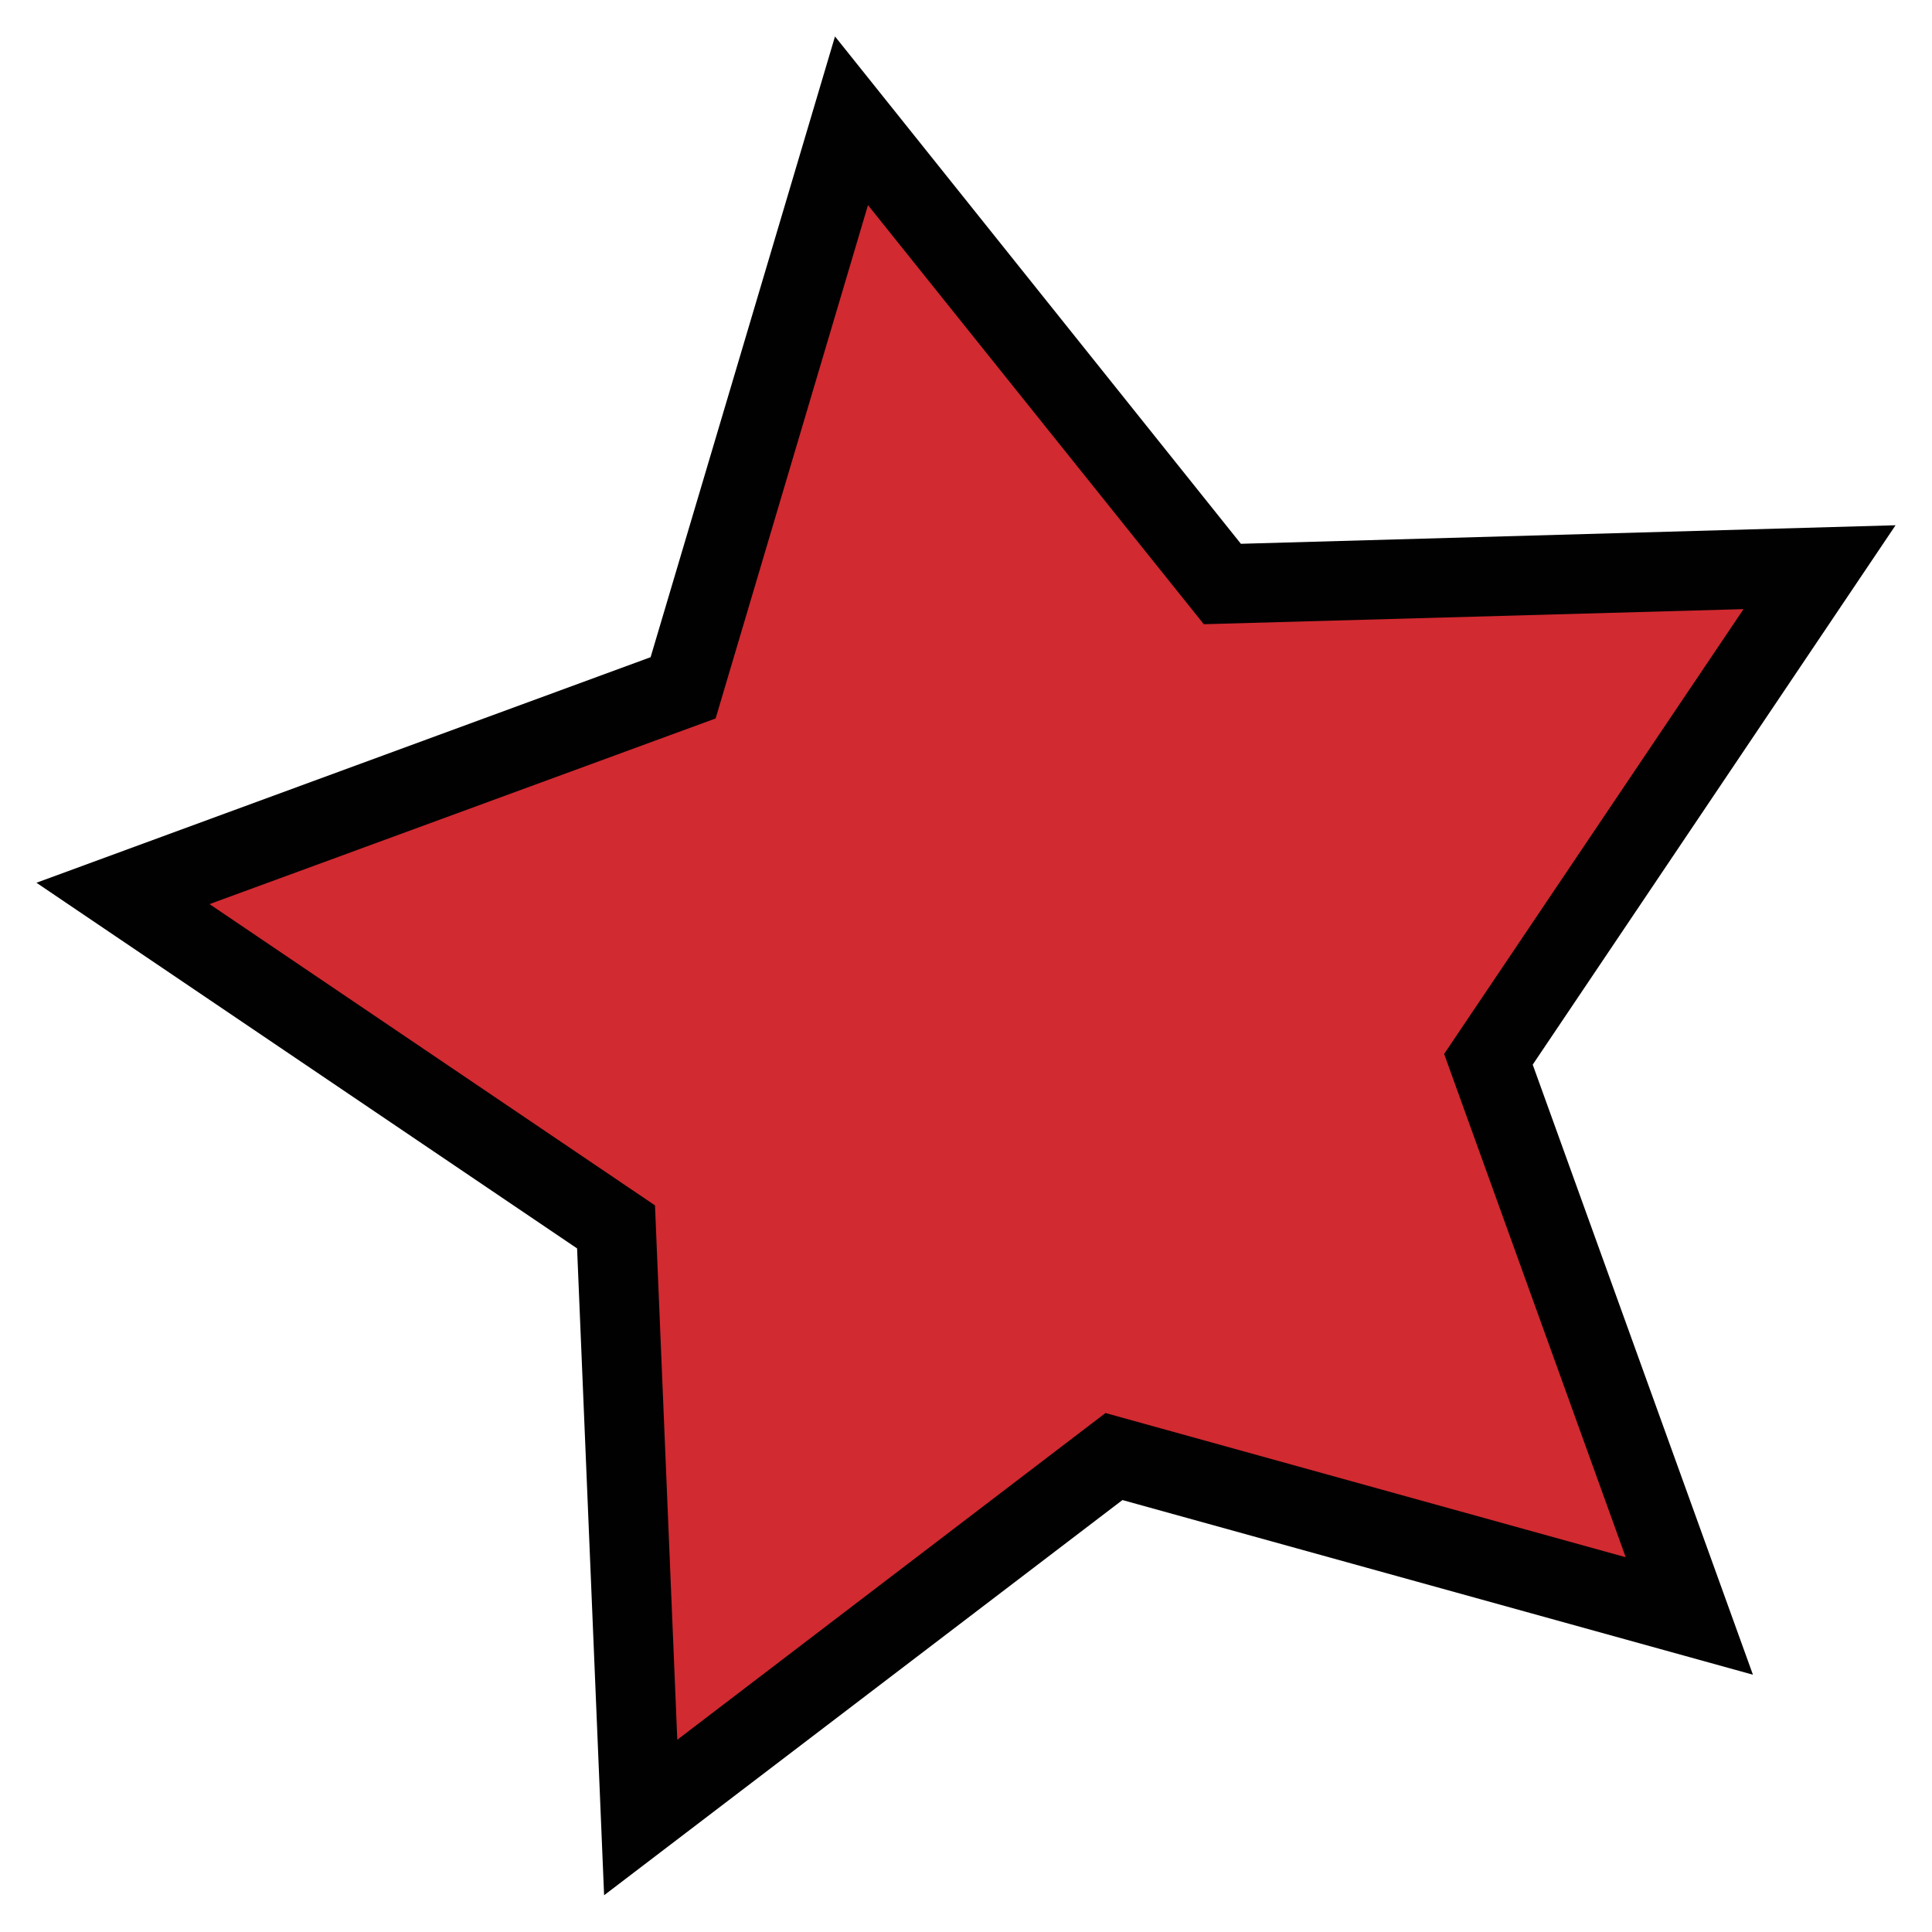
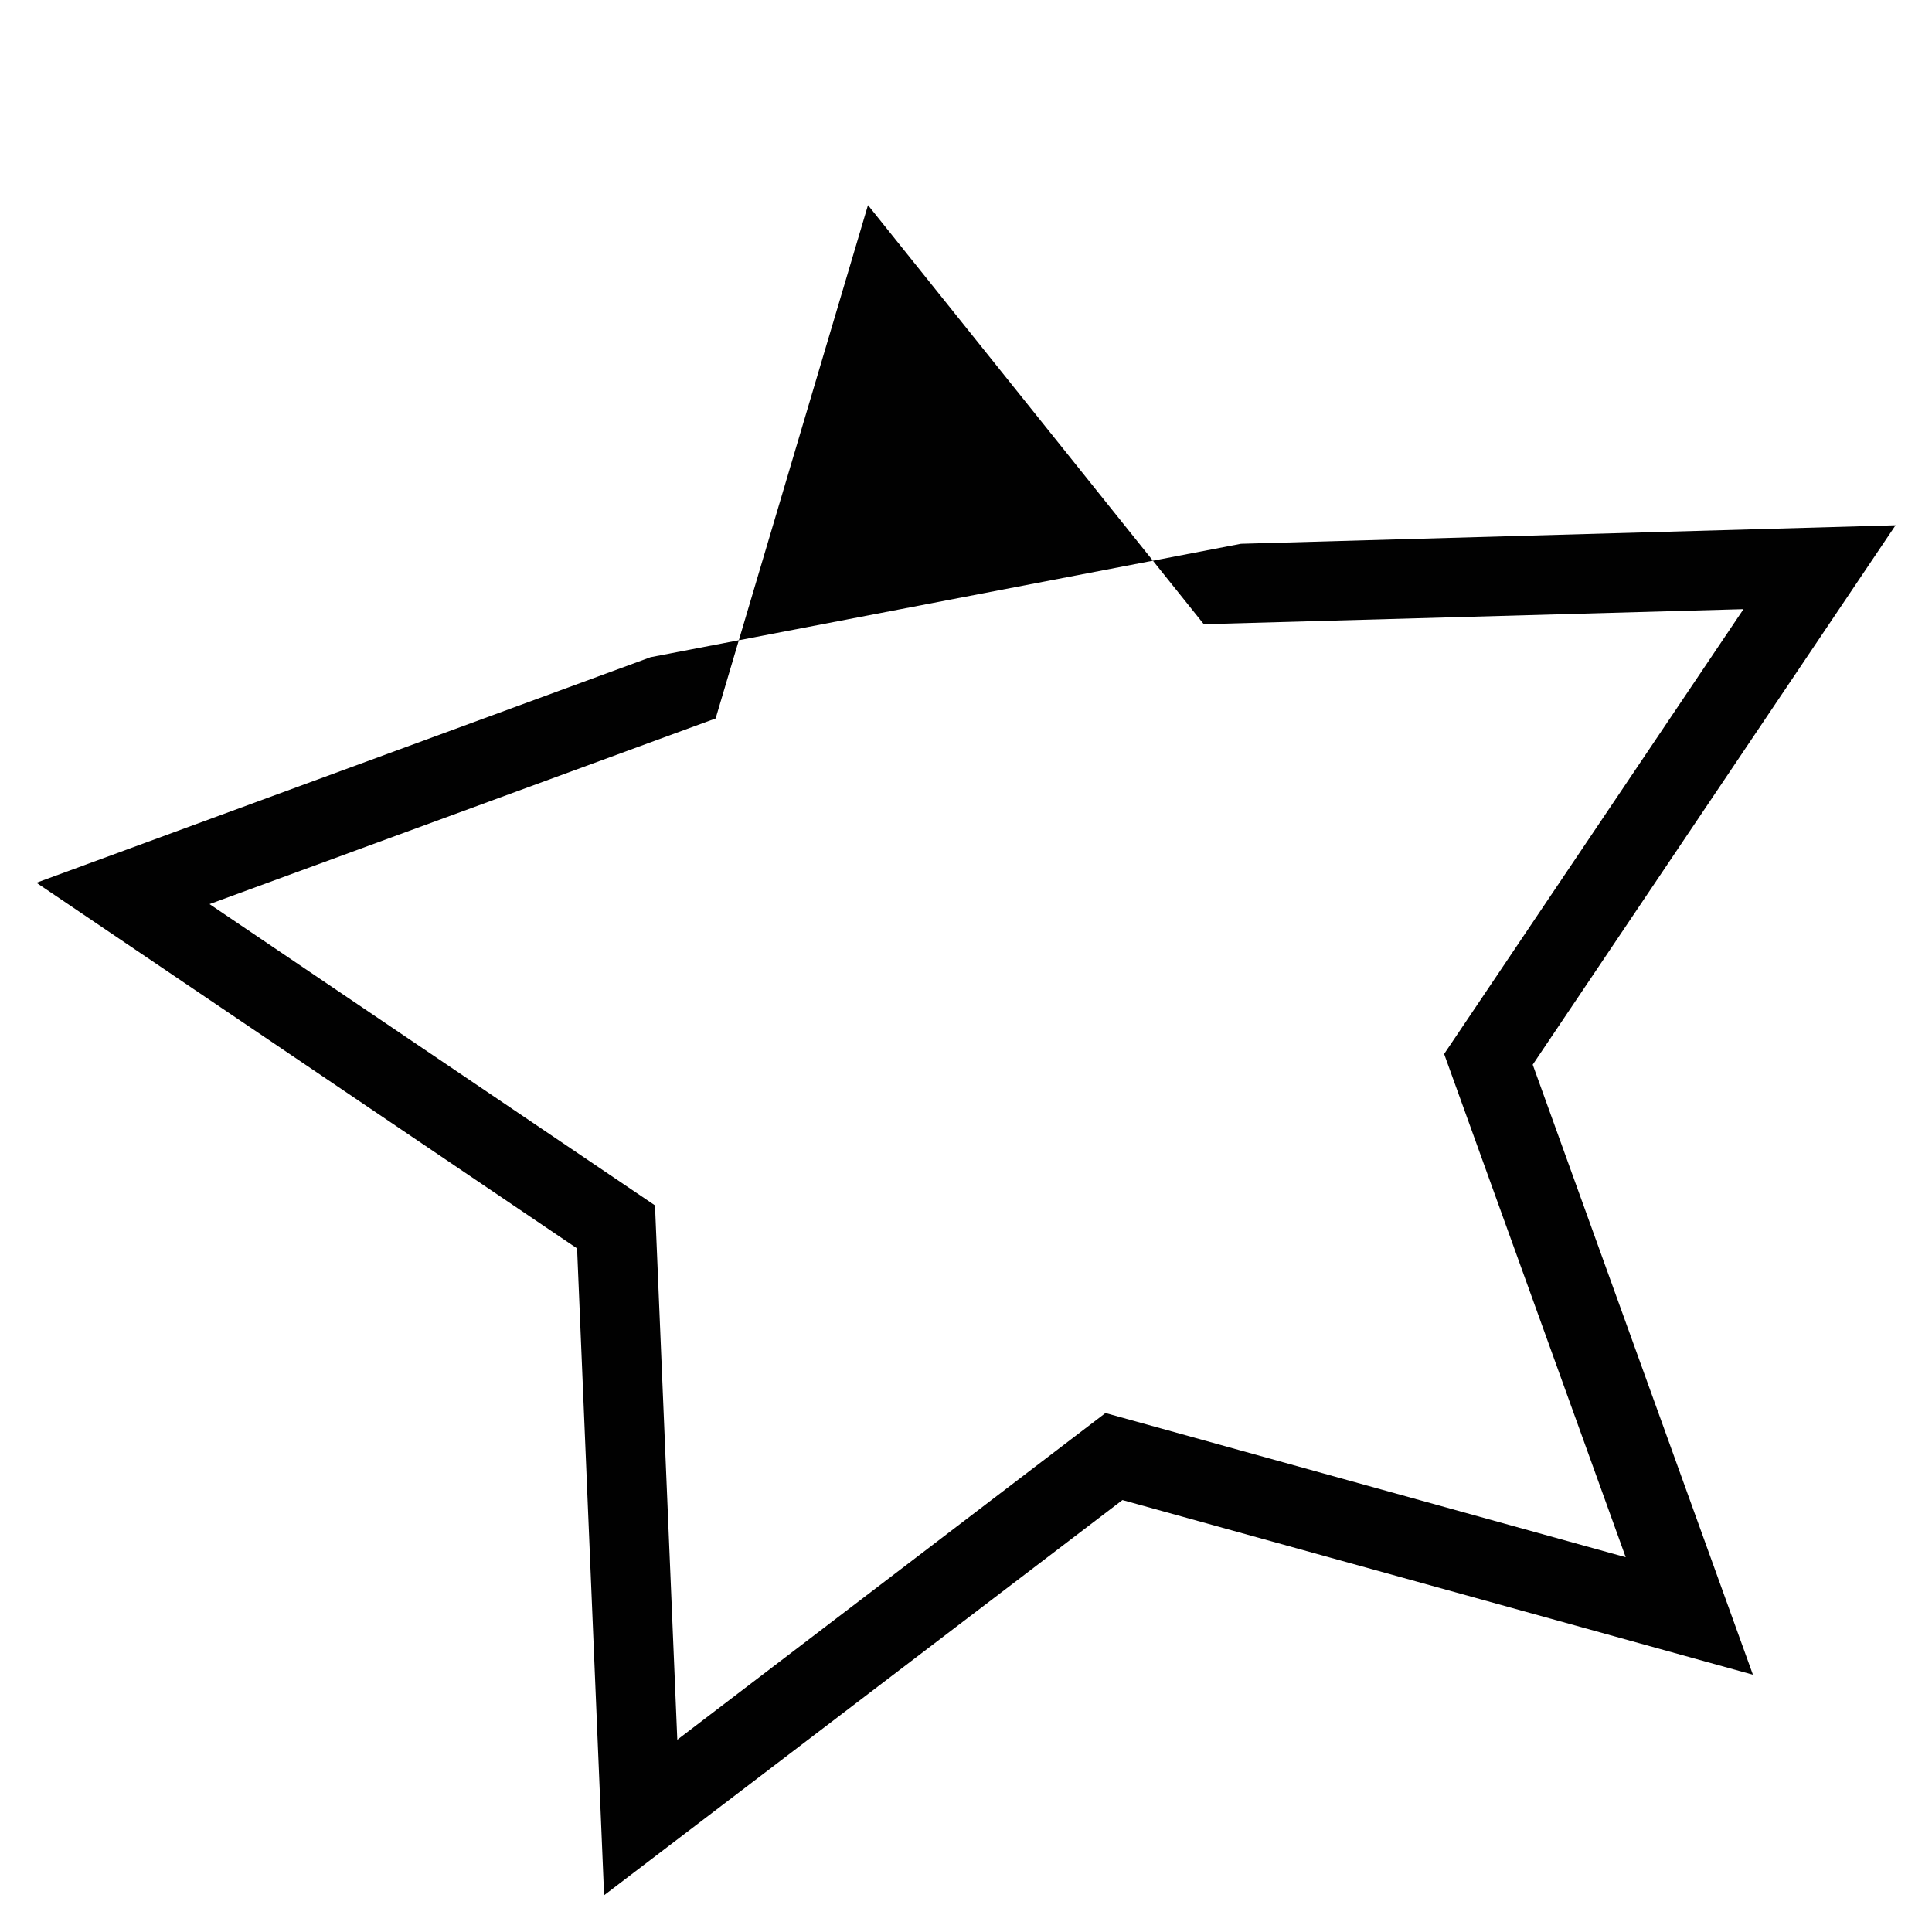
<svg xmlns="http://www.w3.org/2000/svg" version="1.1" id="Layer_1" x="0px" y="0px" viewBox="0 0 615 615" style="enable-background:new 0 0 615 615;" xml:space="preserve">
  <style type="text/css">
	.st0{enable-background:new    ;}
	.st1{opacity:0.95;fill-rule:evenodd;clip-rule:evenodd;fill:#CF2027;}
	.st2{fill:#010101;}
</style>
  <g class="st0">
-     <polygon id="Stroke-6_2_" class="st1" points="204,578.5 196.2,390.6 39.1,284.4 217.5,219 271,38.5 389.1,186 579.2,180.6    473.8,337.2 537.8,514.3 354.6,463.6  " />
-     <path class="st2" d="M192.3,603.3l-8.6-205.9L11.6,281l195.5-71.8l58.7-197.6L395,173.1l208.4-5.9L487.9,338.9L558,533.1   l-200.7-55.6L192.3,603.3z M66.7,287.8l141.8,95.9l7.1,170.1l136.3-104l165.6,45.9l-57.8-160.2L555,193.9l-171.8,4.8L276.3,65.3   l-48.5,163.4L66.7,287.8z" />
+     <path class="st2" d="M192.3,603.3l-8.6-205.9L11.6,281l195.5-71.8L395,173.1l208.4-5.9L487.9,338.9L558,533.1   l-200.7-55.6L192.3,603.3z M66.7,287.8l141.8,95.9l7.1,170.1l136.3-104l165.6,45.9l-57.8-160.2L555,193.9l-171.8,4.8L276.3,65.3   l-48.5,163.4L66.7,287.8z" />
  </g>
</svg>